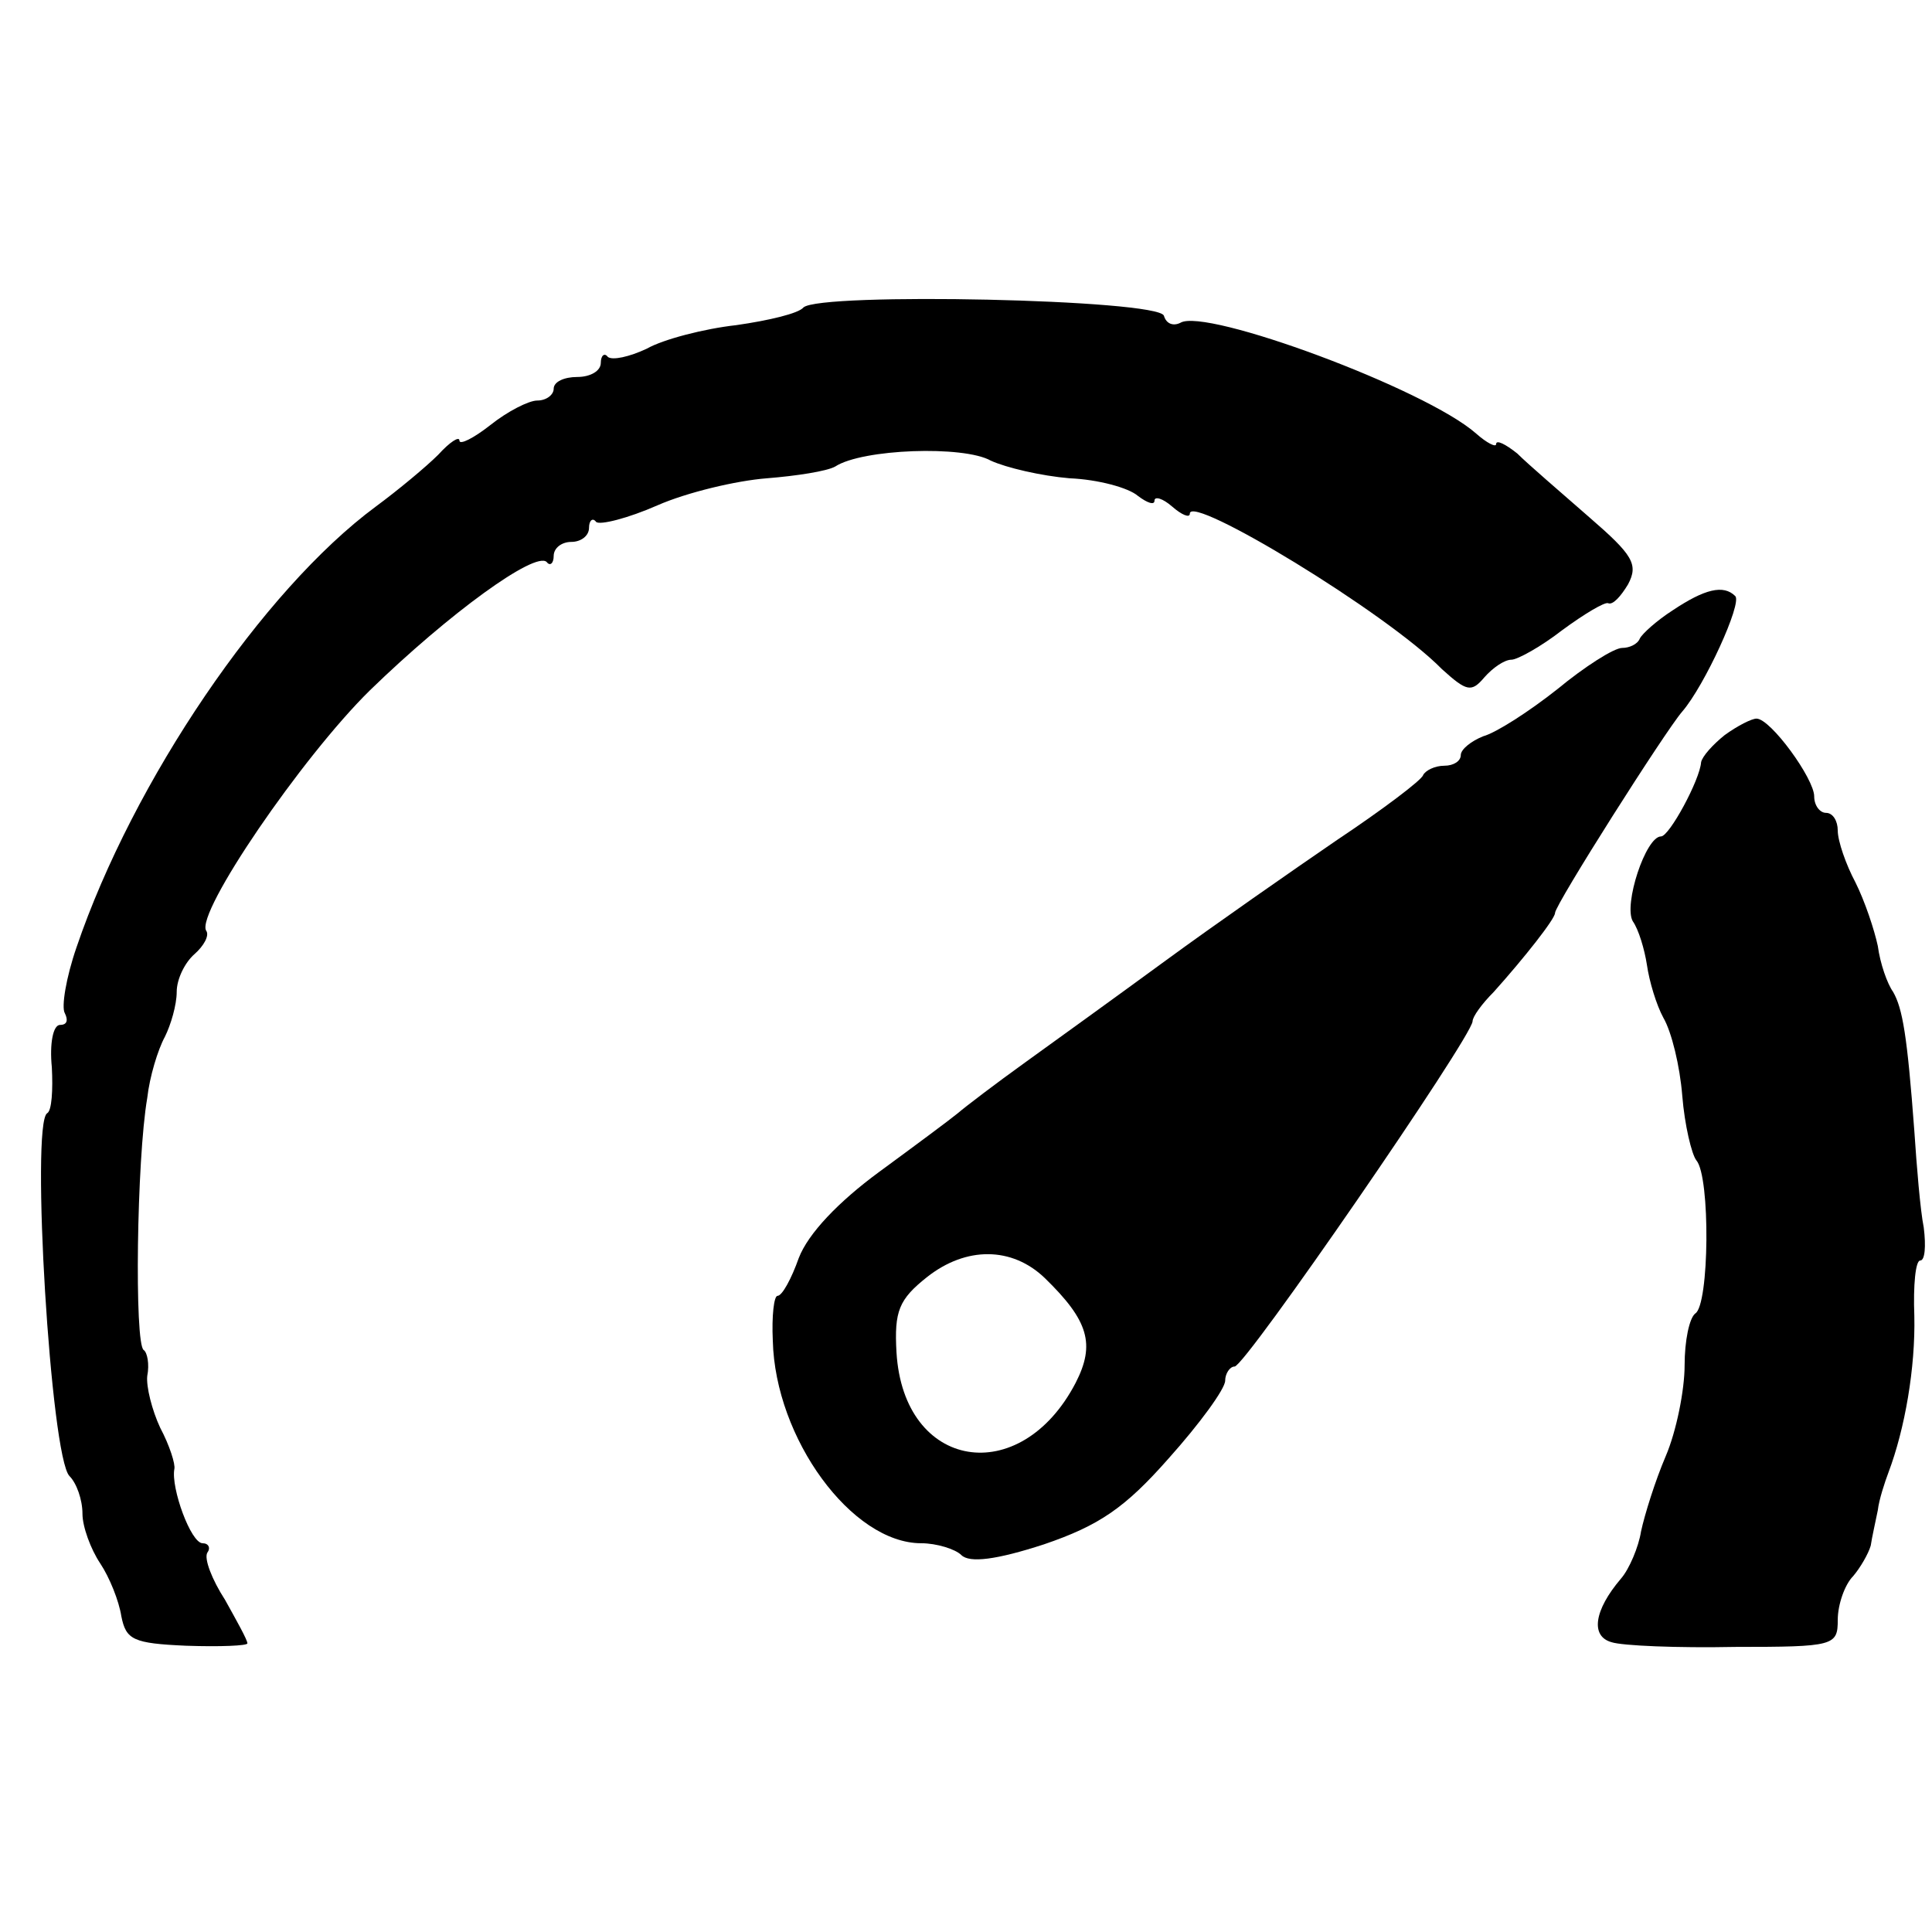
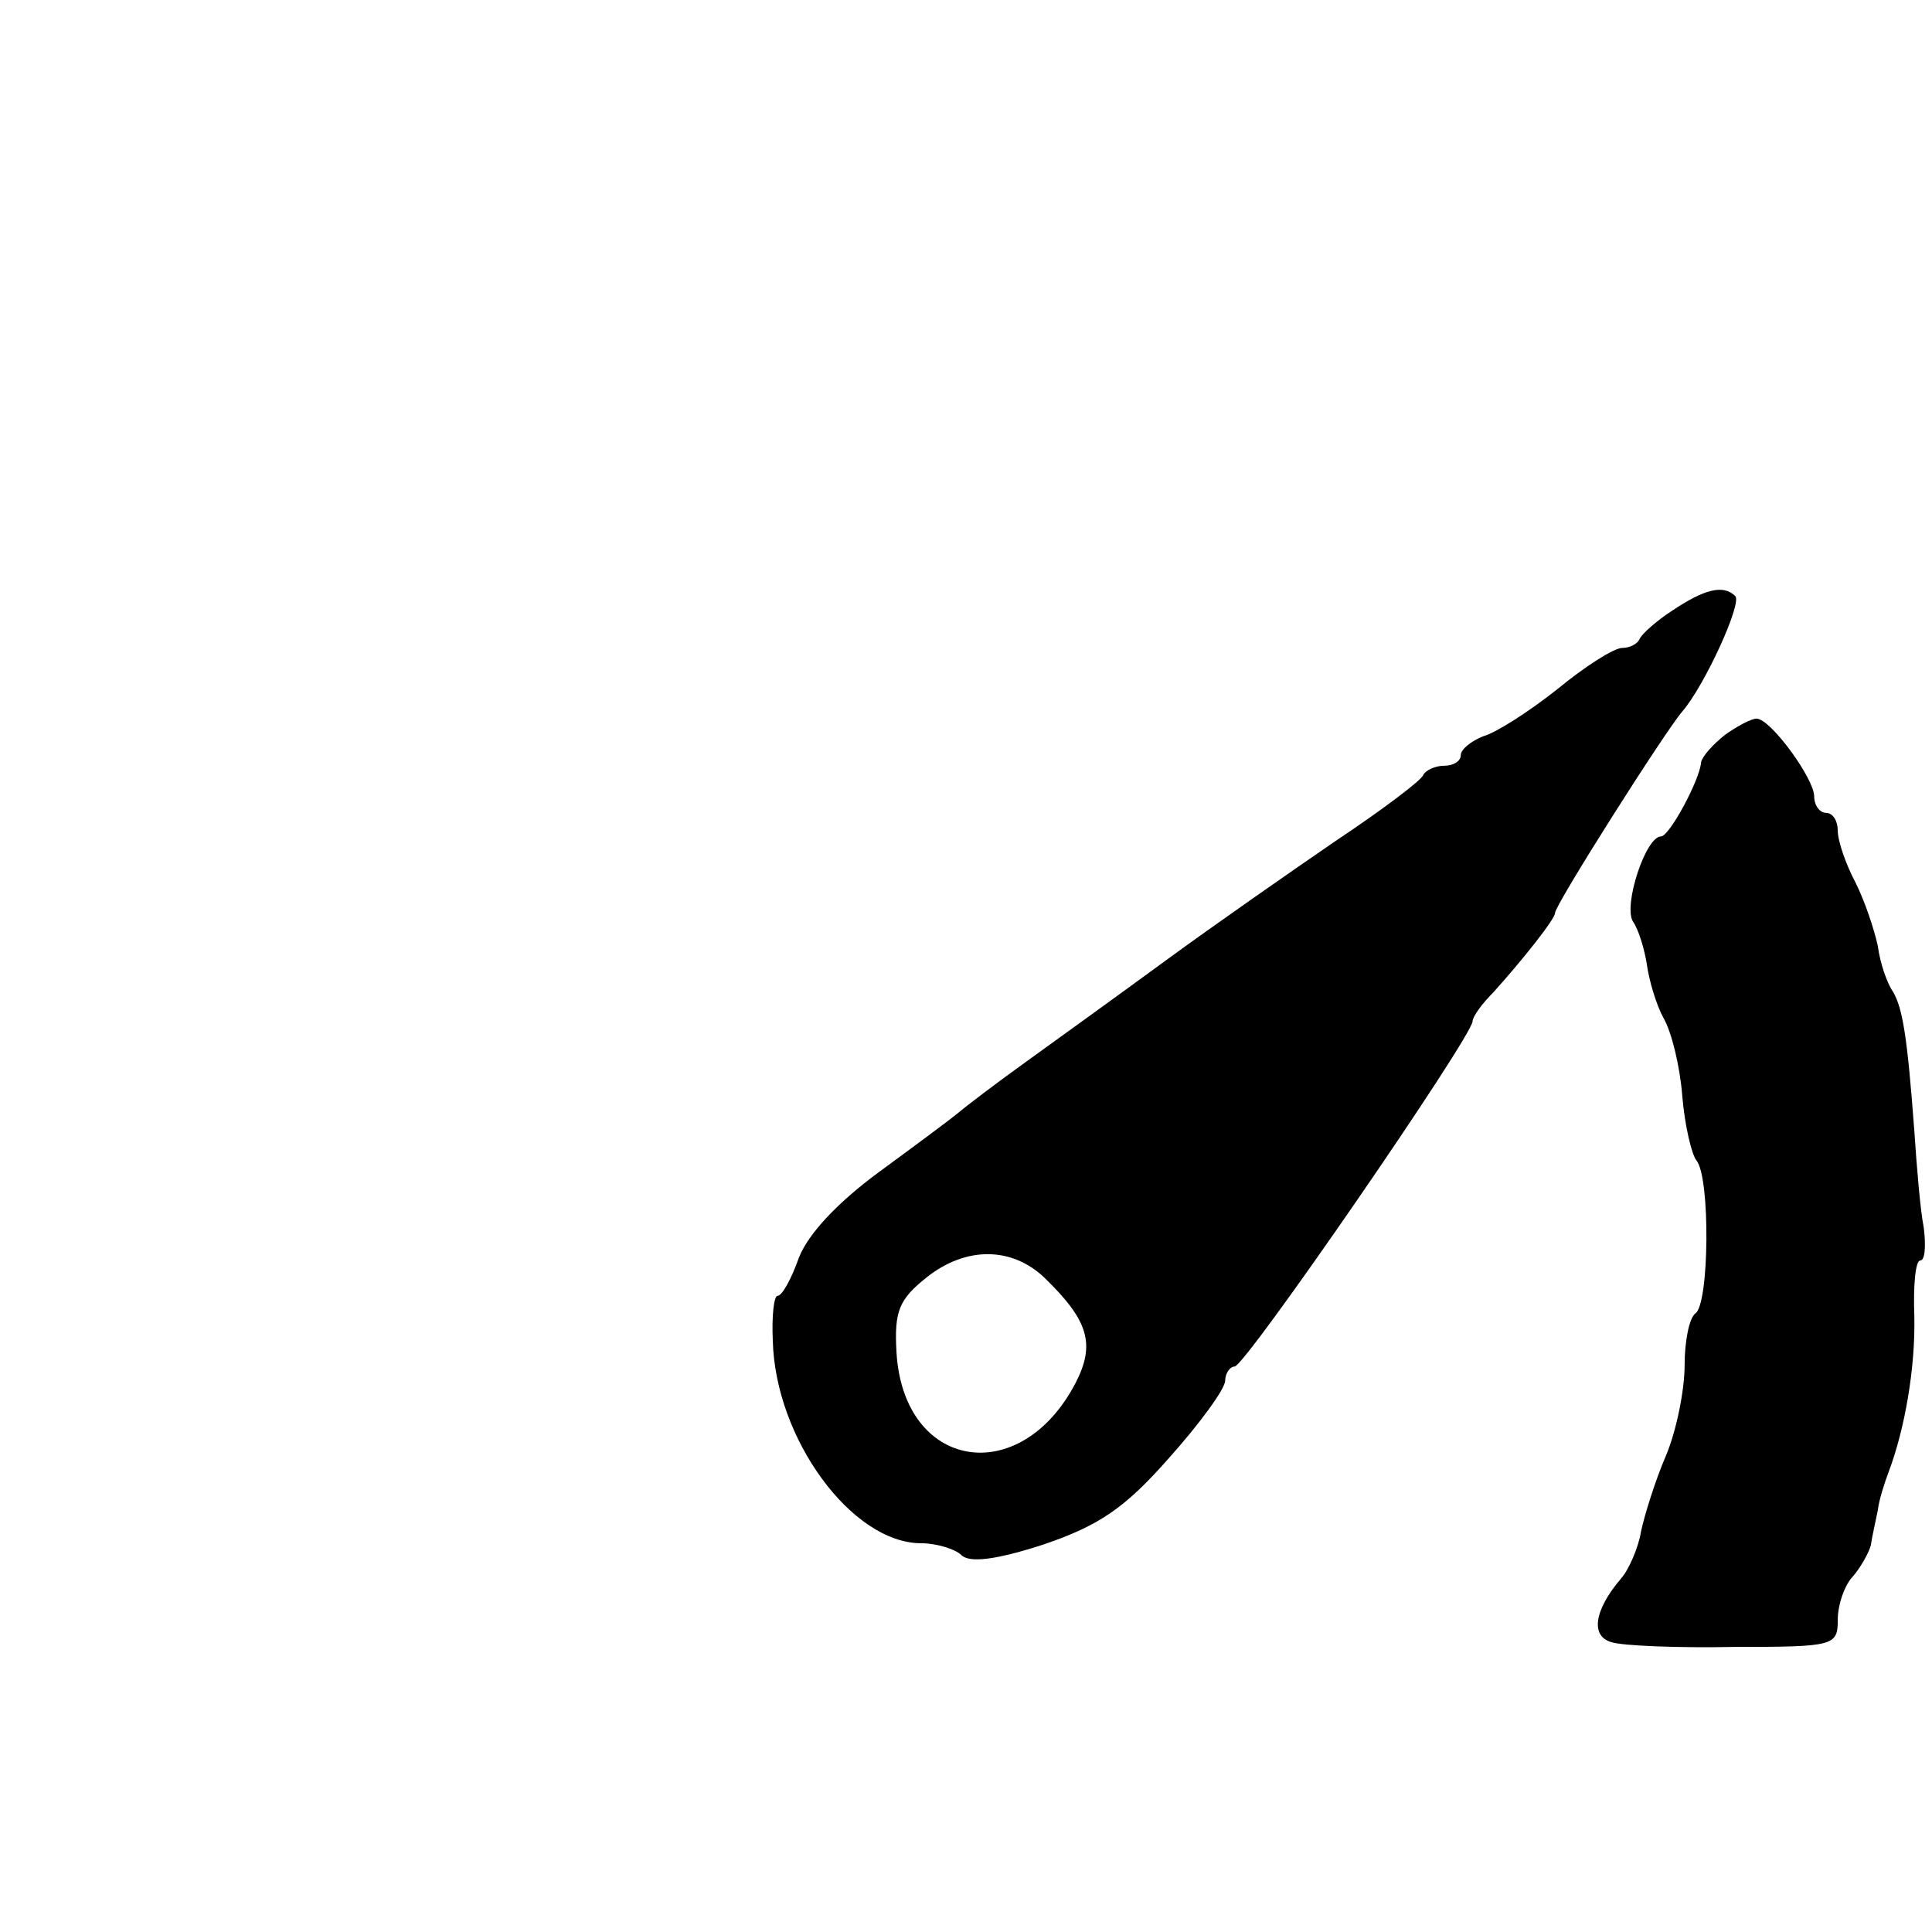
<svg xmlns="http://www.w3.org/2000/svg" version="1.0" width="164pt" height="164pt" viewBox="0 0 164 164" preserveAspectRatio="xMidYMid meet">
  <g transform="translate(0,164) scale(0.1,-0.1)" fill="#000000" stroke="none">
-     <path d="M682 1379 c-4 -5 -29 -11 -57 -15 -27 -3 -62 -12 -76 -20 -15 -7 -29 -10 -33 -7 -3 4 -6 1 -6 -5 0 -7 -9 -12 -20 -12 -11 0 -20 -4 -20 -10 0 -5 -6 -10 -14 -10 -7 0 -25 -9 -40 -21 -14 -11 -26 -17 -26 -13 0 4 -8 -1 -18 -12 -10 -10 -34 -30 -53 -44 -96 -71 -206 -233 -254 -374 -9 -26 -13 -51 -10 -56 3 -6 2 -10 -4 -10 -6 0 -9 -16 -7 -36 1 -19 0 -37 -4 -39 -14 -9 3 -292 19 -308 6 -6 11 -20 11 -32 0 -11 7 -30 15 -42 8 -12 16 -32 18 -45 4 -20 10 -23 55 -25 29 -1 52 0 52 2 0 3 -9 19 -19 37 -11 17 -18 35 -15 40 3 4 1 8 -4 8 -10 0 -27 47 -24 63 1 4 -4 20 -12 35 -7 15 -12 35 -11 44 2 10 0 20 -3 22 -8 5 -6 162 3 214 2 18 9 41 15 52 5 10 10 27 10 38 0 11 7 25 15 32 8 7 13 16 10 20 -9 15 81 147 139 204 68 66 140 118 150 109 3 -4 6 -1 6 5 0 7 7 12 15 12 8 0 15 5 15 12 0 6 3 9 6 5 3 -3 27 3 52 14 25 11 67 21 93 23 25 2 51 6 58 10 23 15 109 18 132 5 13 -6 43 -13 67 -15 24 -1 50 -8 58 -15 8 -6 14 -8 14 -4 0 4 7 2 15 -5 8 -7 15 -10 15 -6 0 17 167 -84 214 -132 21 -19 25 -20 36 -7 7 8 17 15 23 15 5 0 25 11 43 25 19 14 36 24 39 23 4 -2 11 6 17 16 9 17 4 25 -33 57 -24 21 -52 45 -61 54 -10 8 -18 12 -18 8 0 -3 -8 1 -17 9 -43 38 -230 107 -251 94 -6 -3 -12 -1 -14 6 -5 14 -292 20 -306 7z" />
    <path d="M1420 1122 c-14 -9 -26 -20 -28 -24 -2 -5 -9 -8 -15 -8 -7 0 -32 -16 -55 -35 -24 -19 -52 -37 -63 -40 -10 -4 -19 -11 -19 -16 0 -5 -6 -9 -14 -9 -8 0 -16 -4 -18 -8 -1 -4 -34 -29 -73 -55 -38 -26 -104 -72 -145 -102 -41 -30 -95 -69 -120 -87 -25 -18 -50 -37 -57 -43 -6 -5 -37 -28 -67 -50 -34 -25 -60 -52 -68 -73 -6 -17 -14 -32 -18 -32 -3 0 -5 -17 -4 -38 2 -83 67 -172 126 -172 13 0 29 -5 34 -10 7 -7 30 -4 70 9 47 16 69 31 106 73 26 29 48 59 48 66 0 6 4 12 8 12 9 0 201 279 202 293 0 4 8 15 18 25 26 29 52 62 52 67 0 7 94 155 108 171 19 22 51 92 45 98 -10 10 -26 6 -53 -12z m-533 -567 c37 -36 43 -56 26 -89 -47 -90 -146 -74 -152 26 -2 35 2 45 26 64 33 26 72 26 100 -1z" />
    <path d="M1464 1016 c-10 -8 -19 -18 -20 -23 -1 -15 -27 -63 -34 -63 -13 0 -32 -58 -24 -72 5 -7 10 -24 12 -37 2 -14 8 -34 14 -45 7 -12 14 -41 16 -66 2 -25 8 -50 12 -55 12 -14 11 -123 -1 -130 -5 -4 -9 -23 -9 -44 0 -21 -7 -56 -16 -77 -9 -21 -18 -50 -21 -64 -2 -13 -10 -32 -17 -40 -23 -27 -26 -49 -8 -54 9 -3 56 -5 105 -4 84 0 87 1 87 23 0 13 6 30 13 37 6 7 13 19 15 26 1 7 4 20 6 30 1 9 6 24 9 32 14 37 23 89 22 133 -1 26 1 47 5 47 4 0 5 12 3 28 -3 15 -6 52 -8 82 -6 81 -10 104 -18 118 -5 7 -11 24 -13 39 -3 14 -11 38 -19 54 -8 15 -15 35 -15 44 0 8 -4 15 -10 15 -5 0 -10 6 -10 14 0 15 -37 66 -49 66 -4 0 -16 -6 -27 -14z" />
  </g>
</svg>